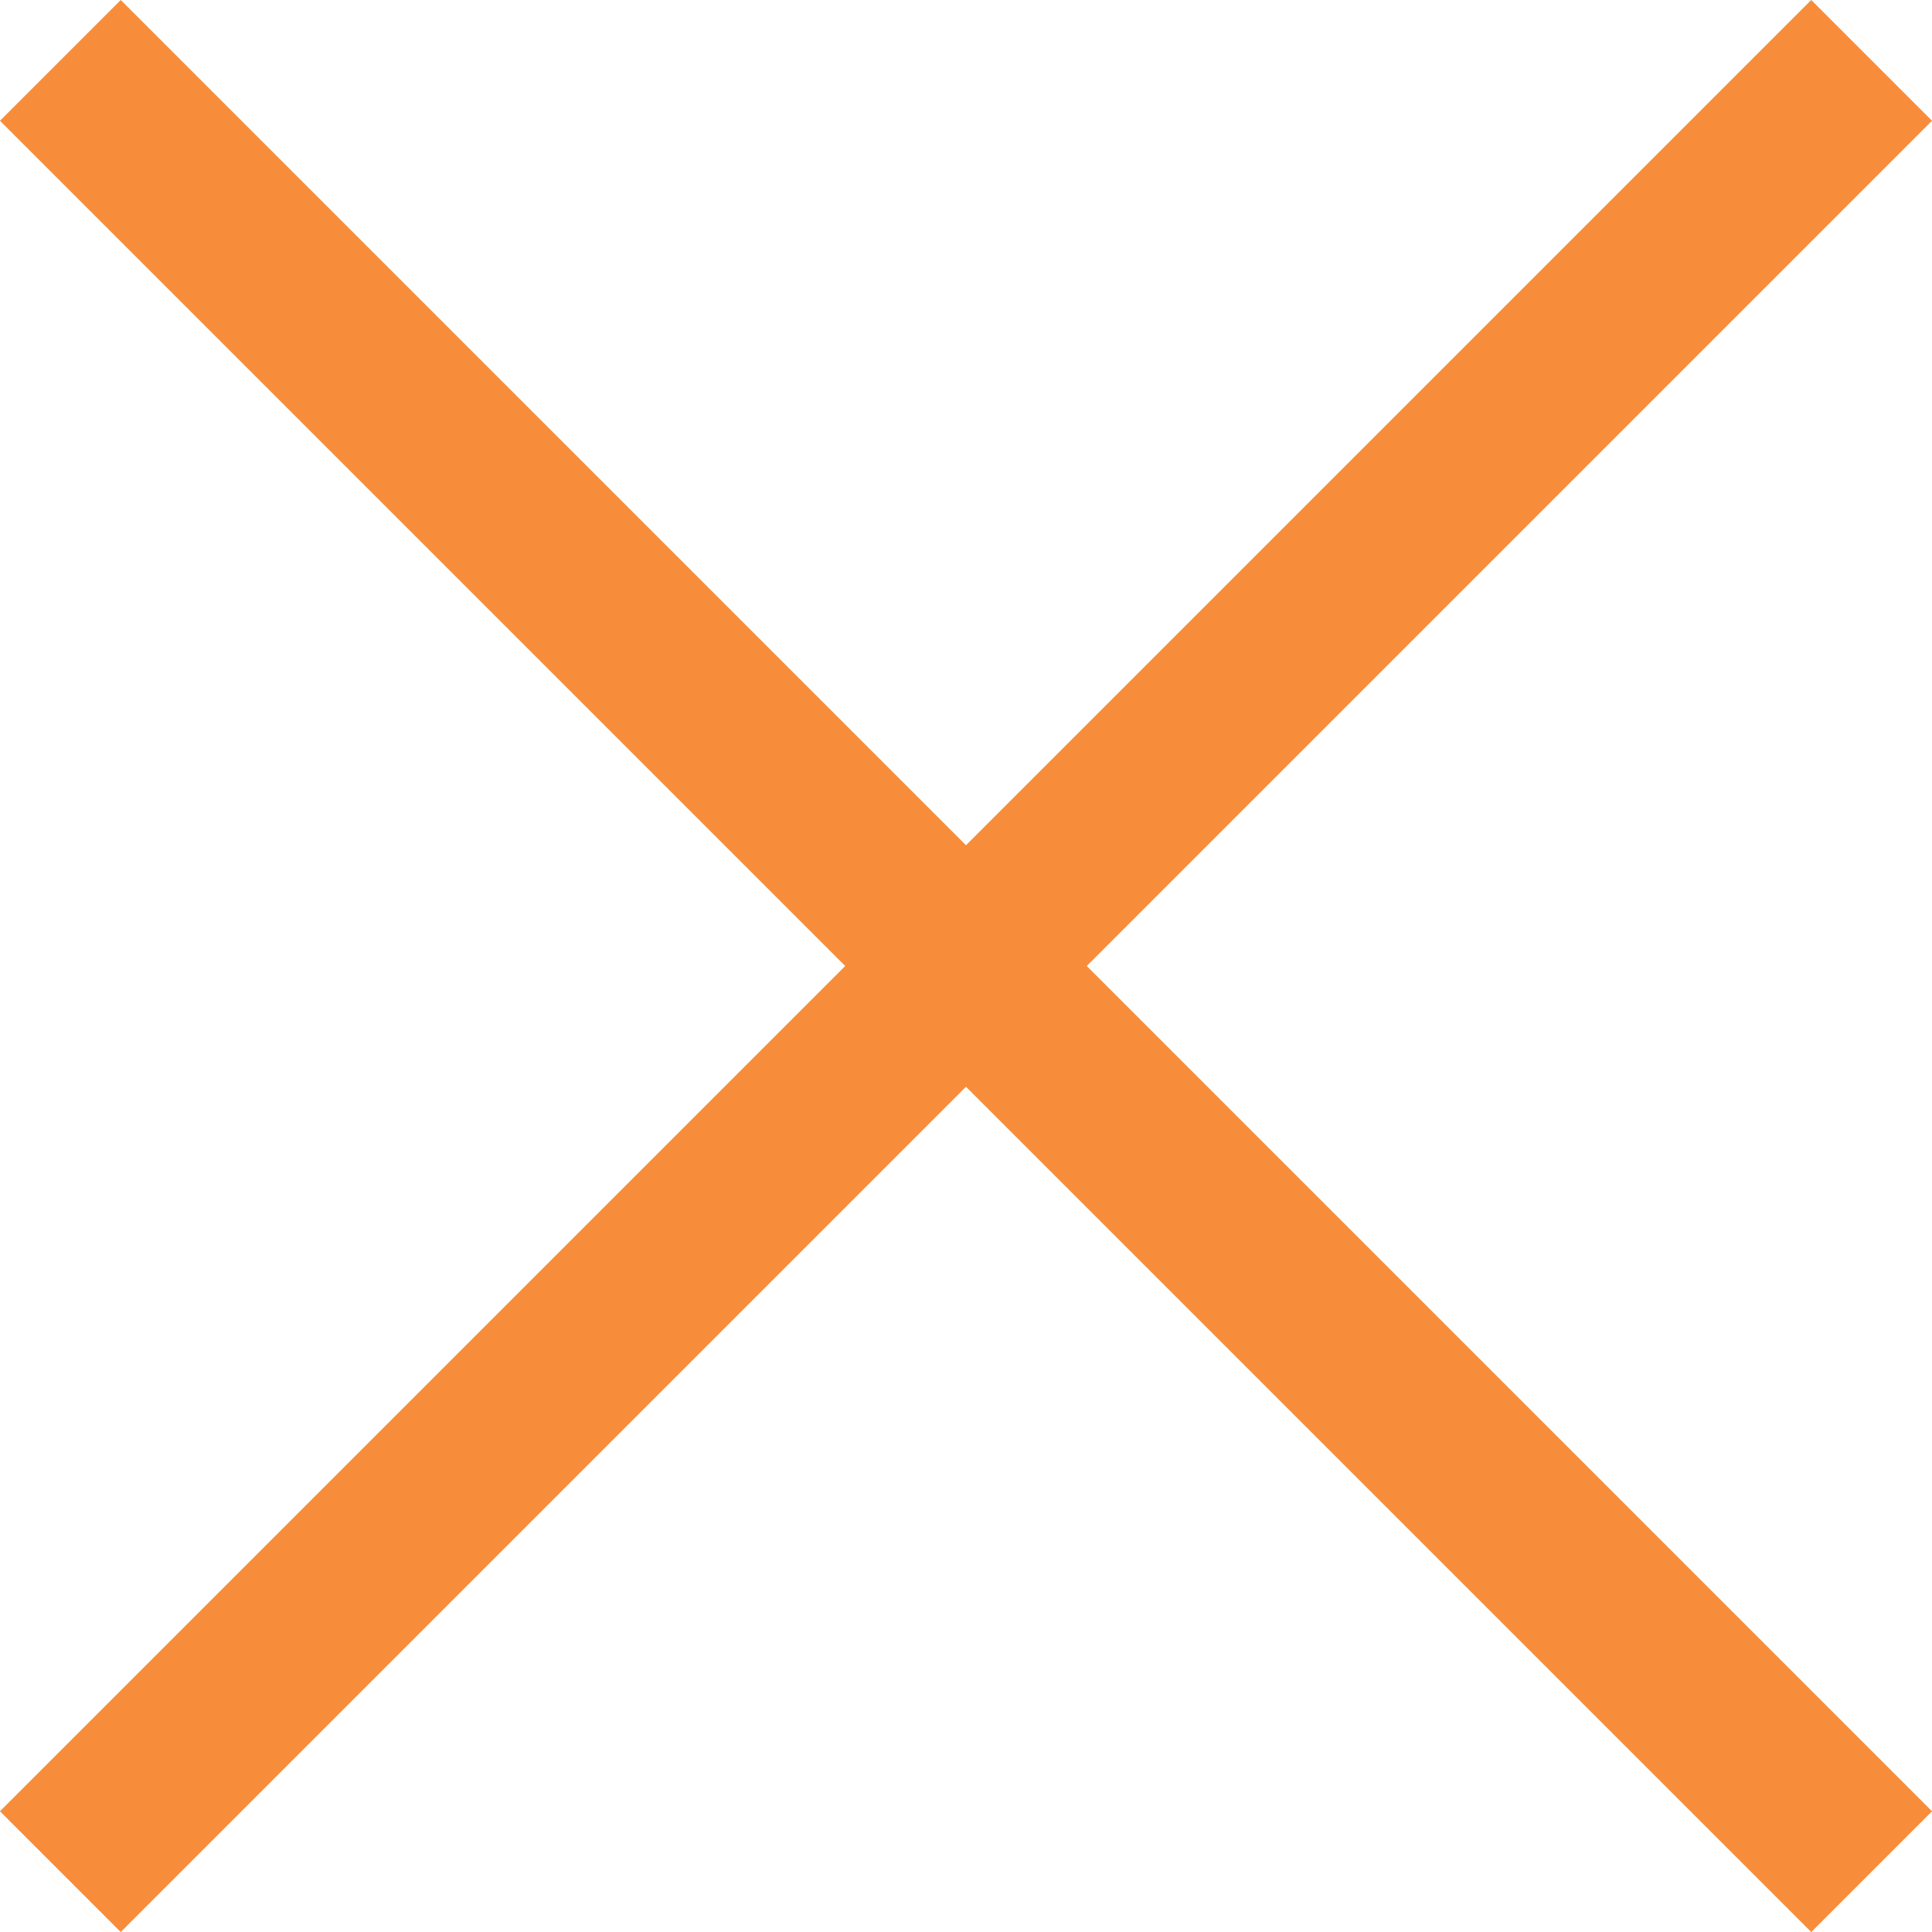
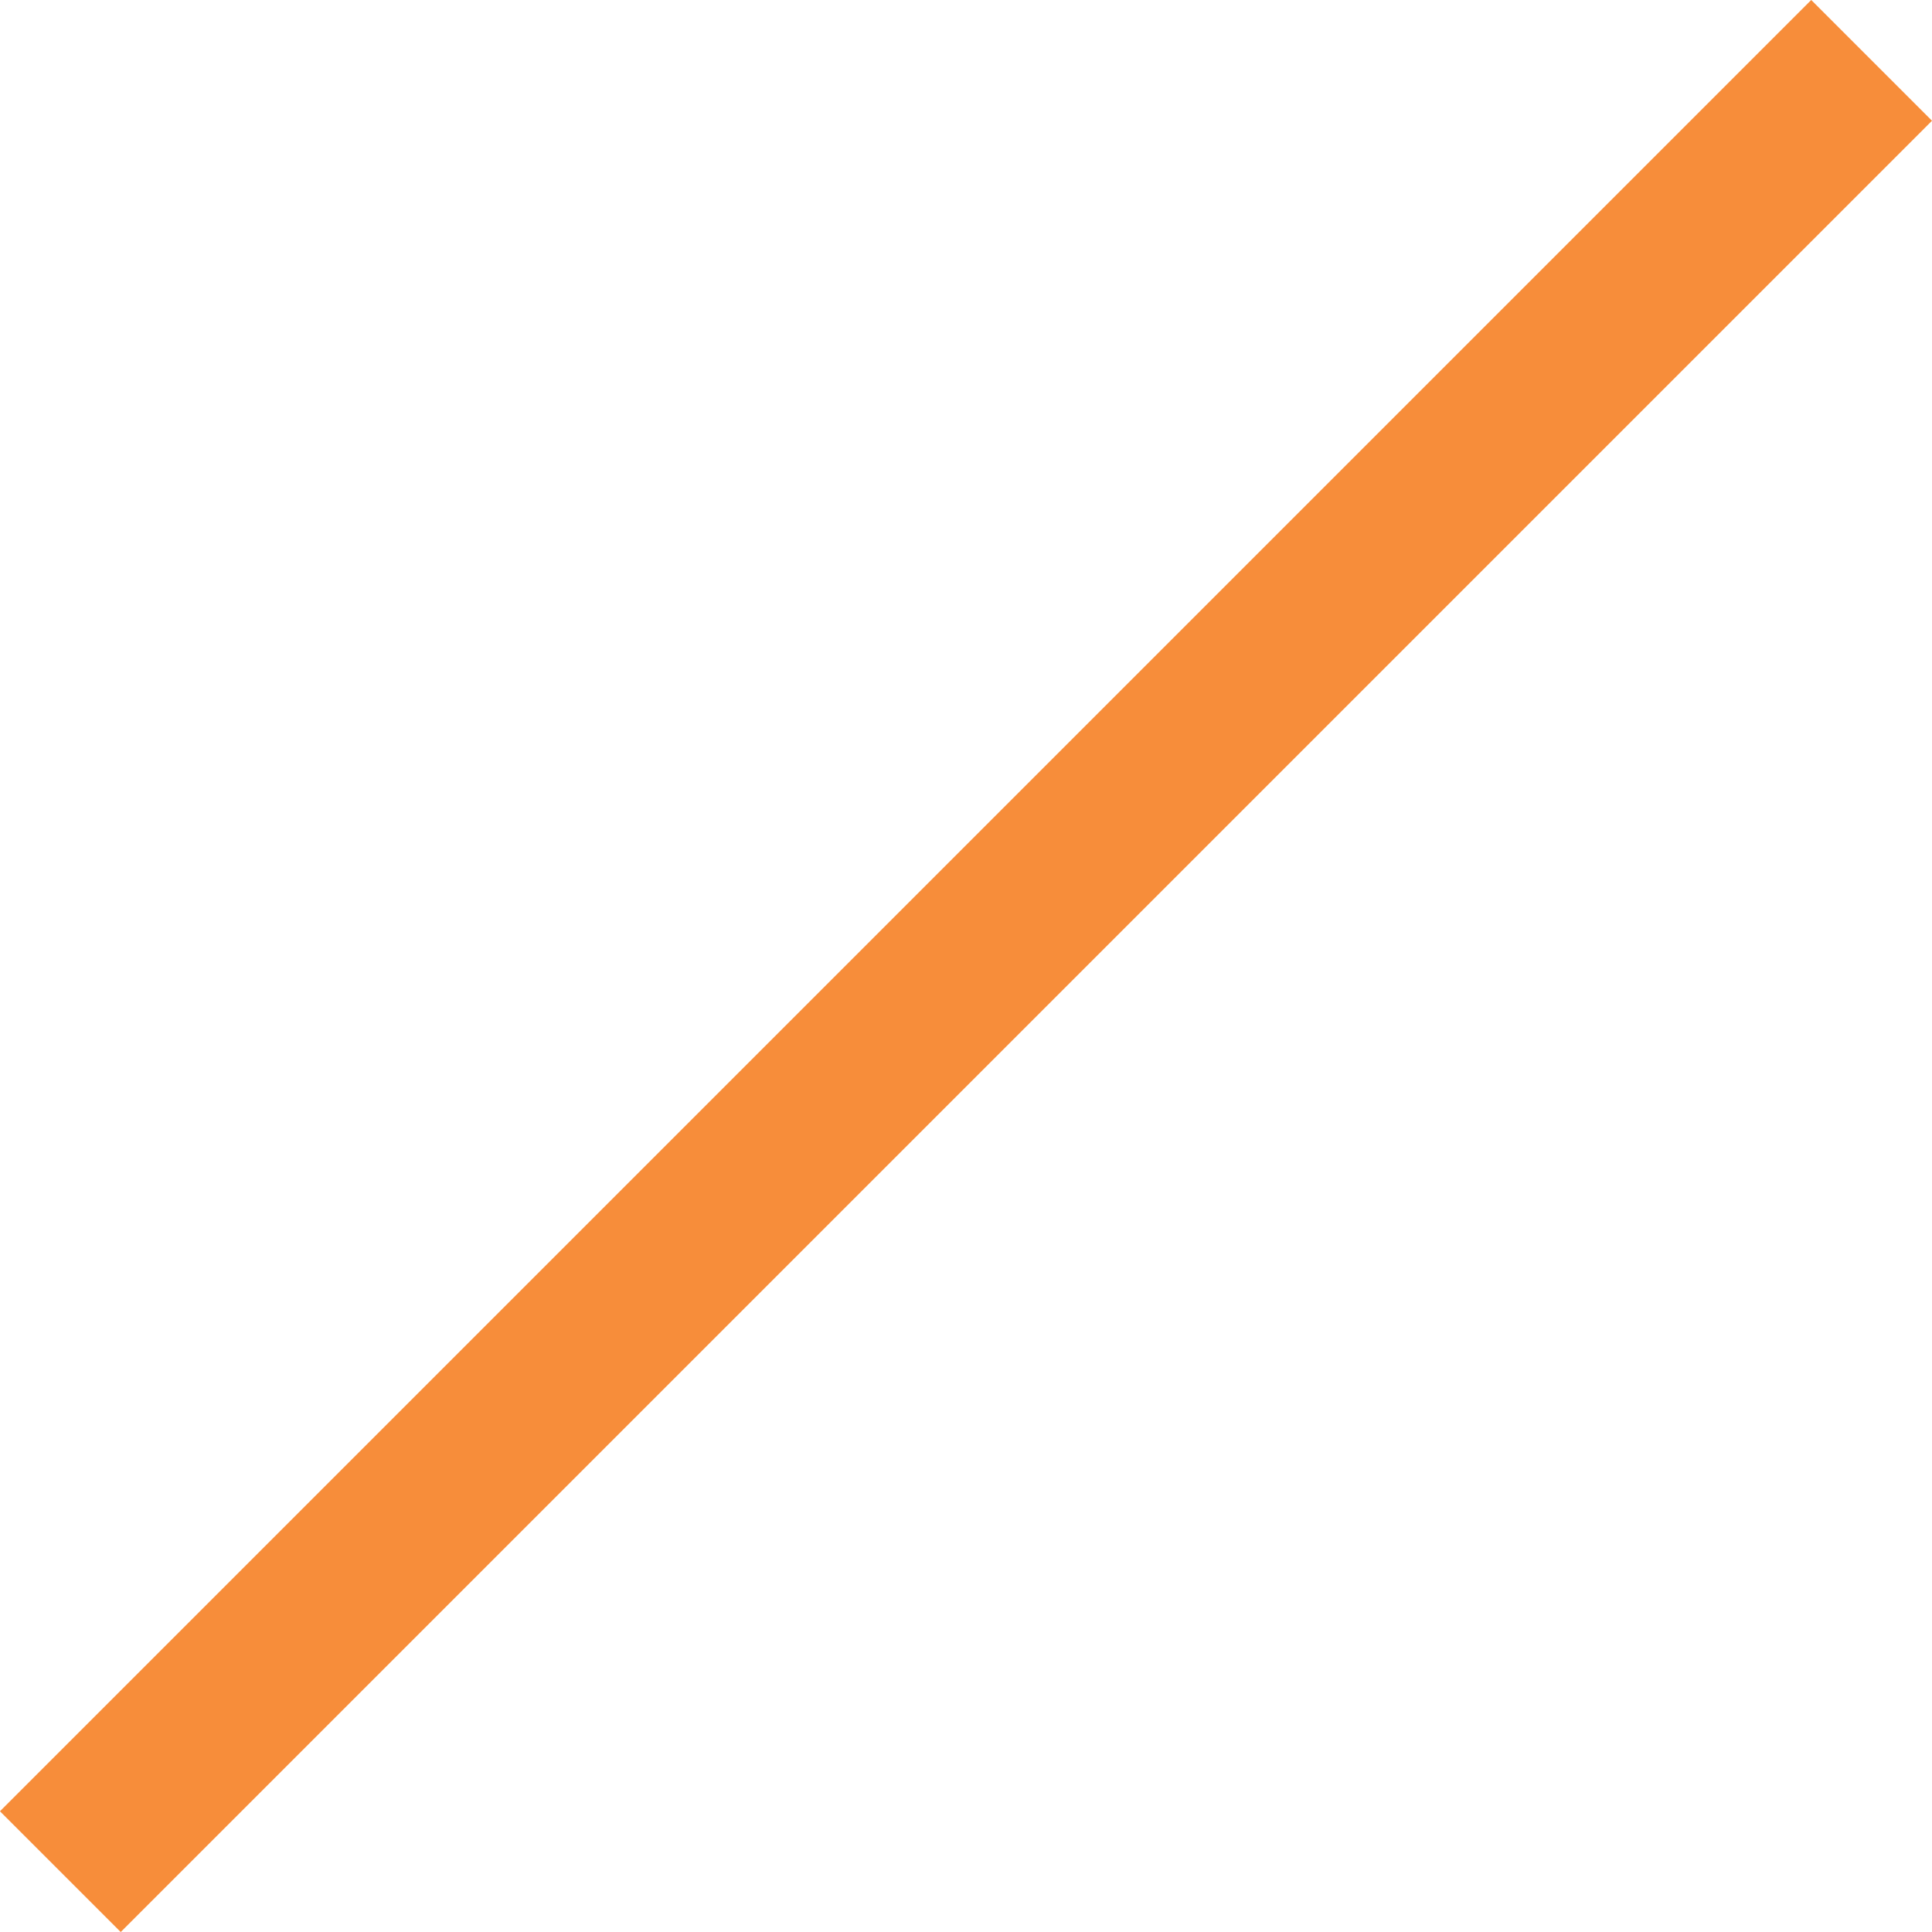
<svg xmlns="http://www.w3.org/2000/svg" width="20" height="20" viewBox="0 0 20 20">
  <g id="グループ_231" data-name="グループ 231" transform="translate(-334.968 -17.965)">
-     <rect id="長方形_33" data-name="長方形 33" width="26.517" height="1.768" transform="translate(336.218 17.965) rotate(45)" fill="#f78d3a" />
    <rect id="長方形_34" data-name="長方形 34" width="26.517" height="1.768" transform="translate(354.968 19.215) rotate(135)" fill="#f78d3a" />
  </g>
</svg>